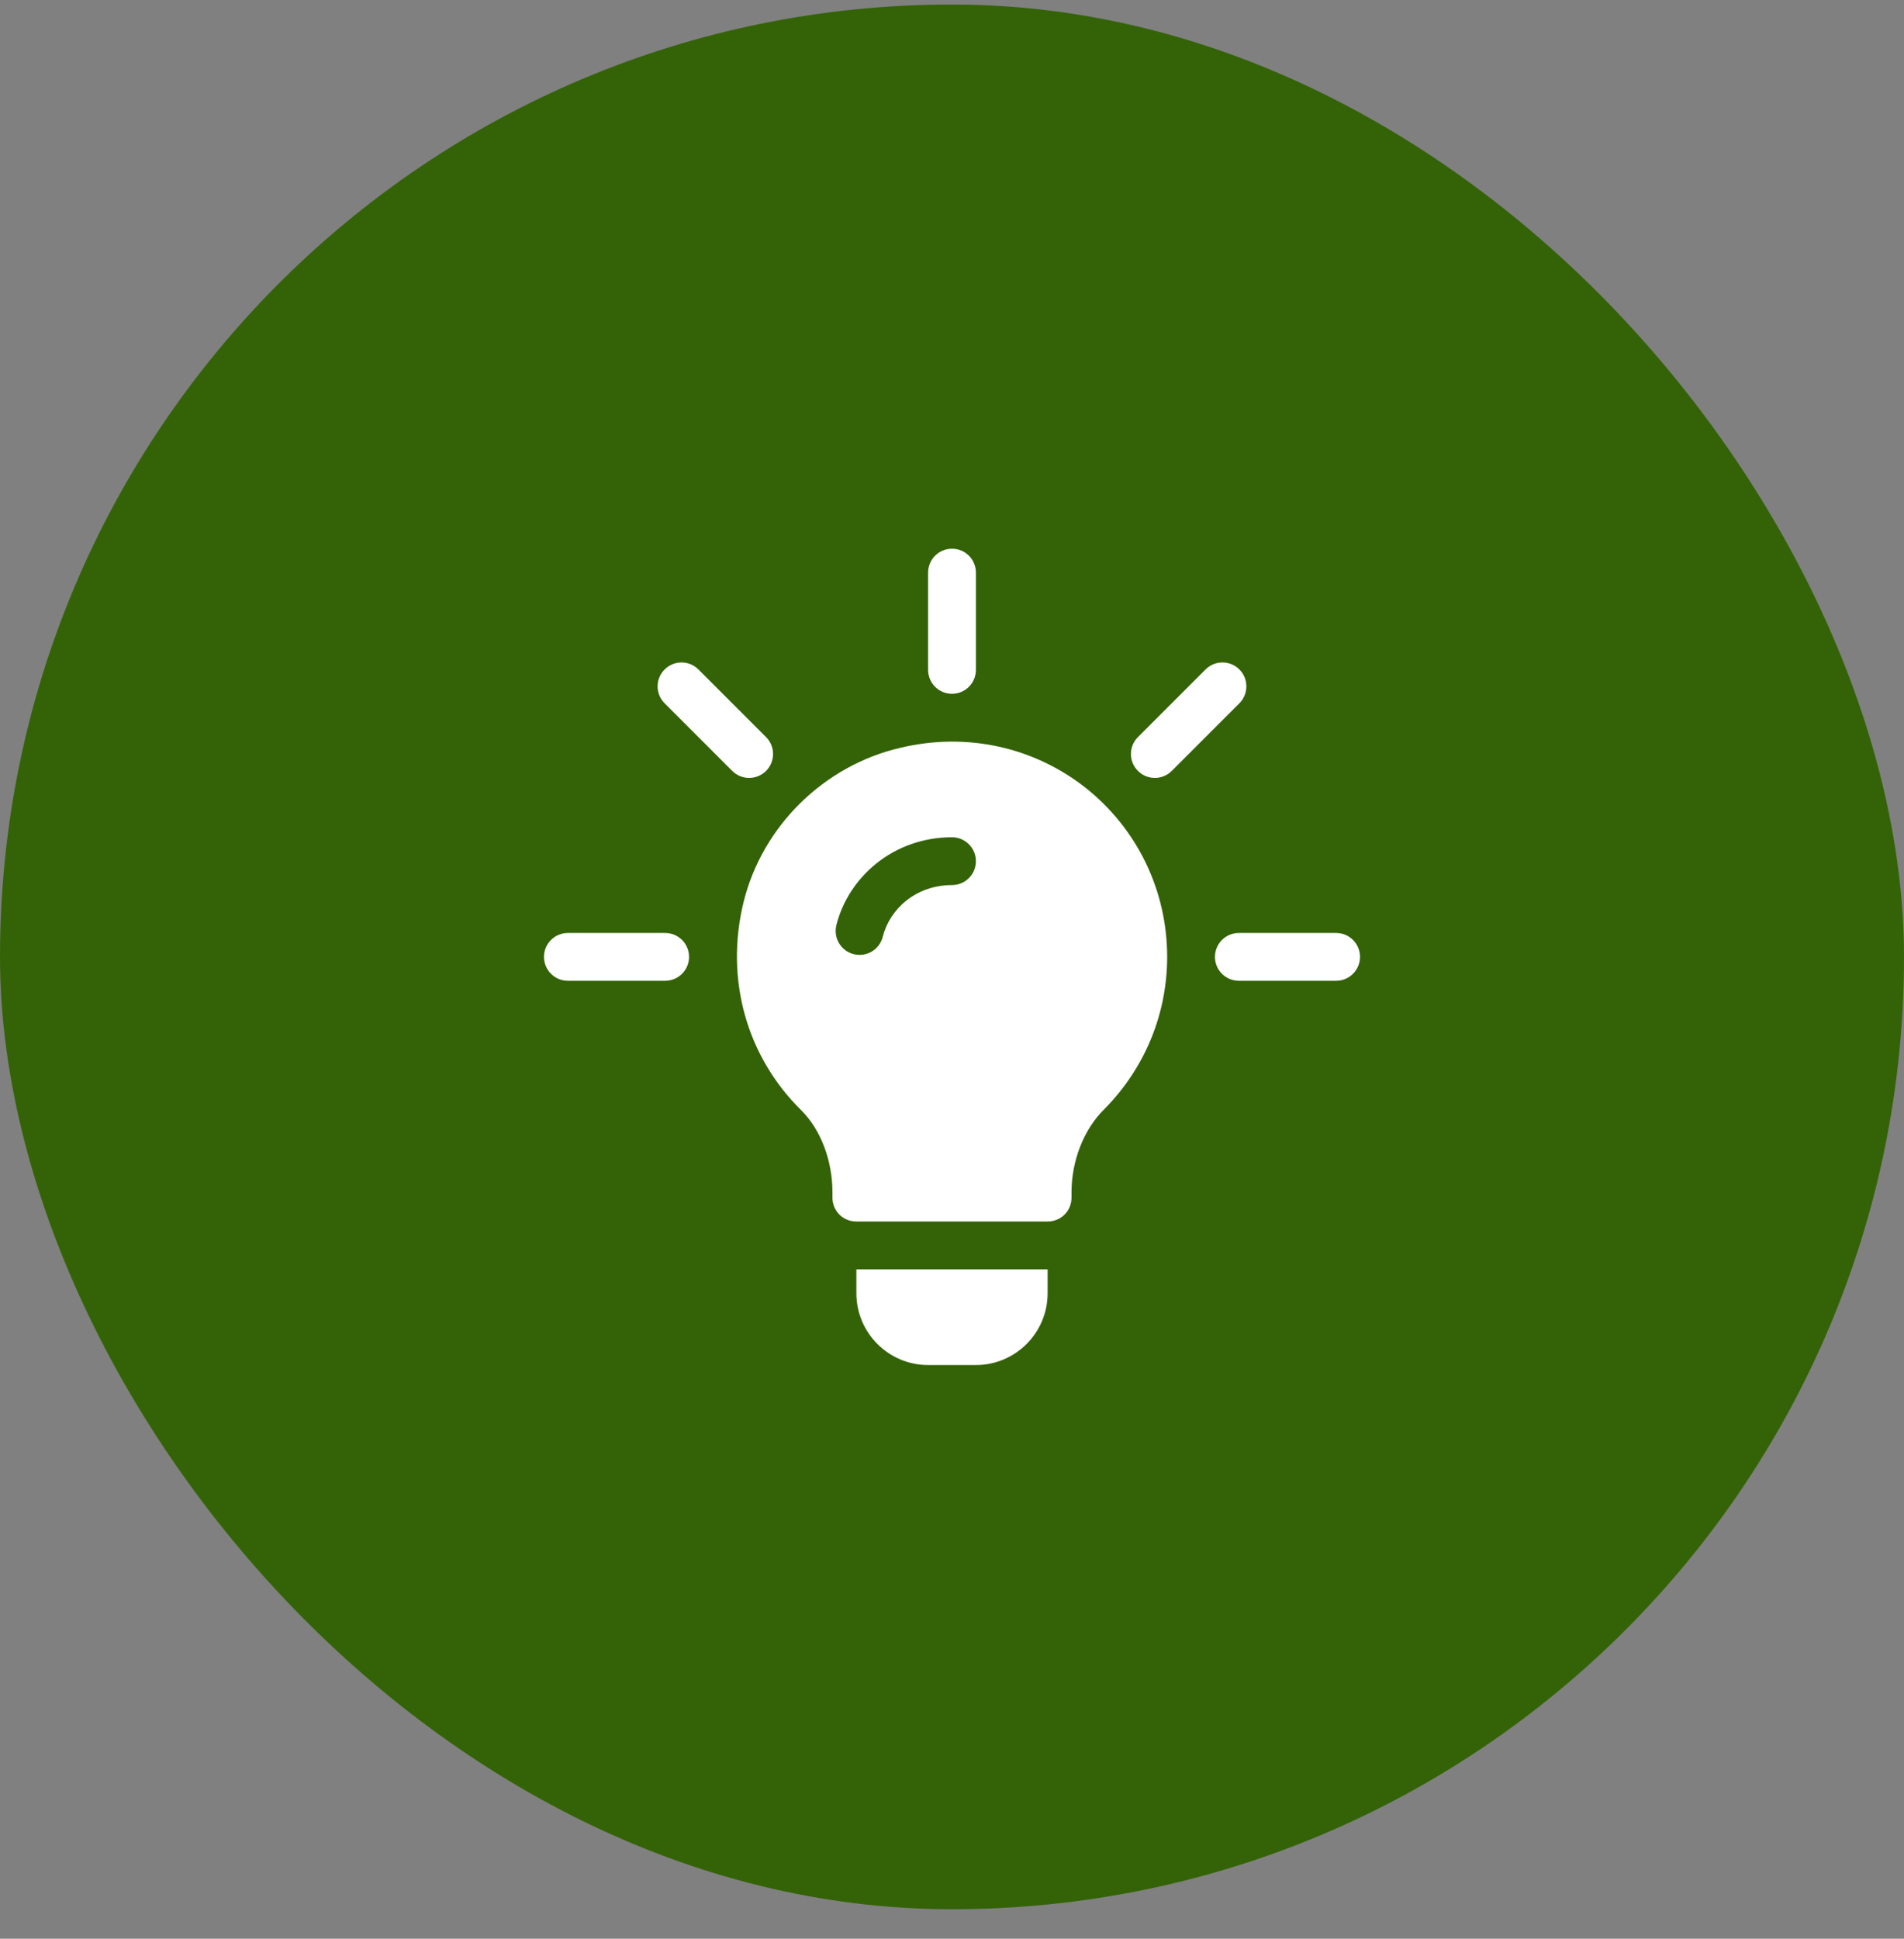
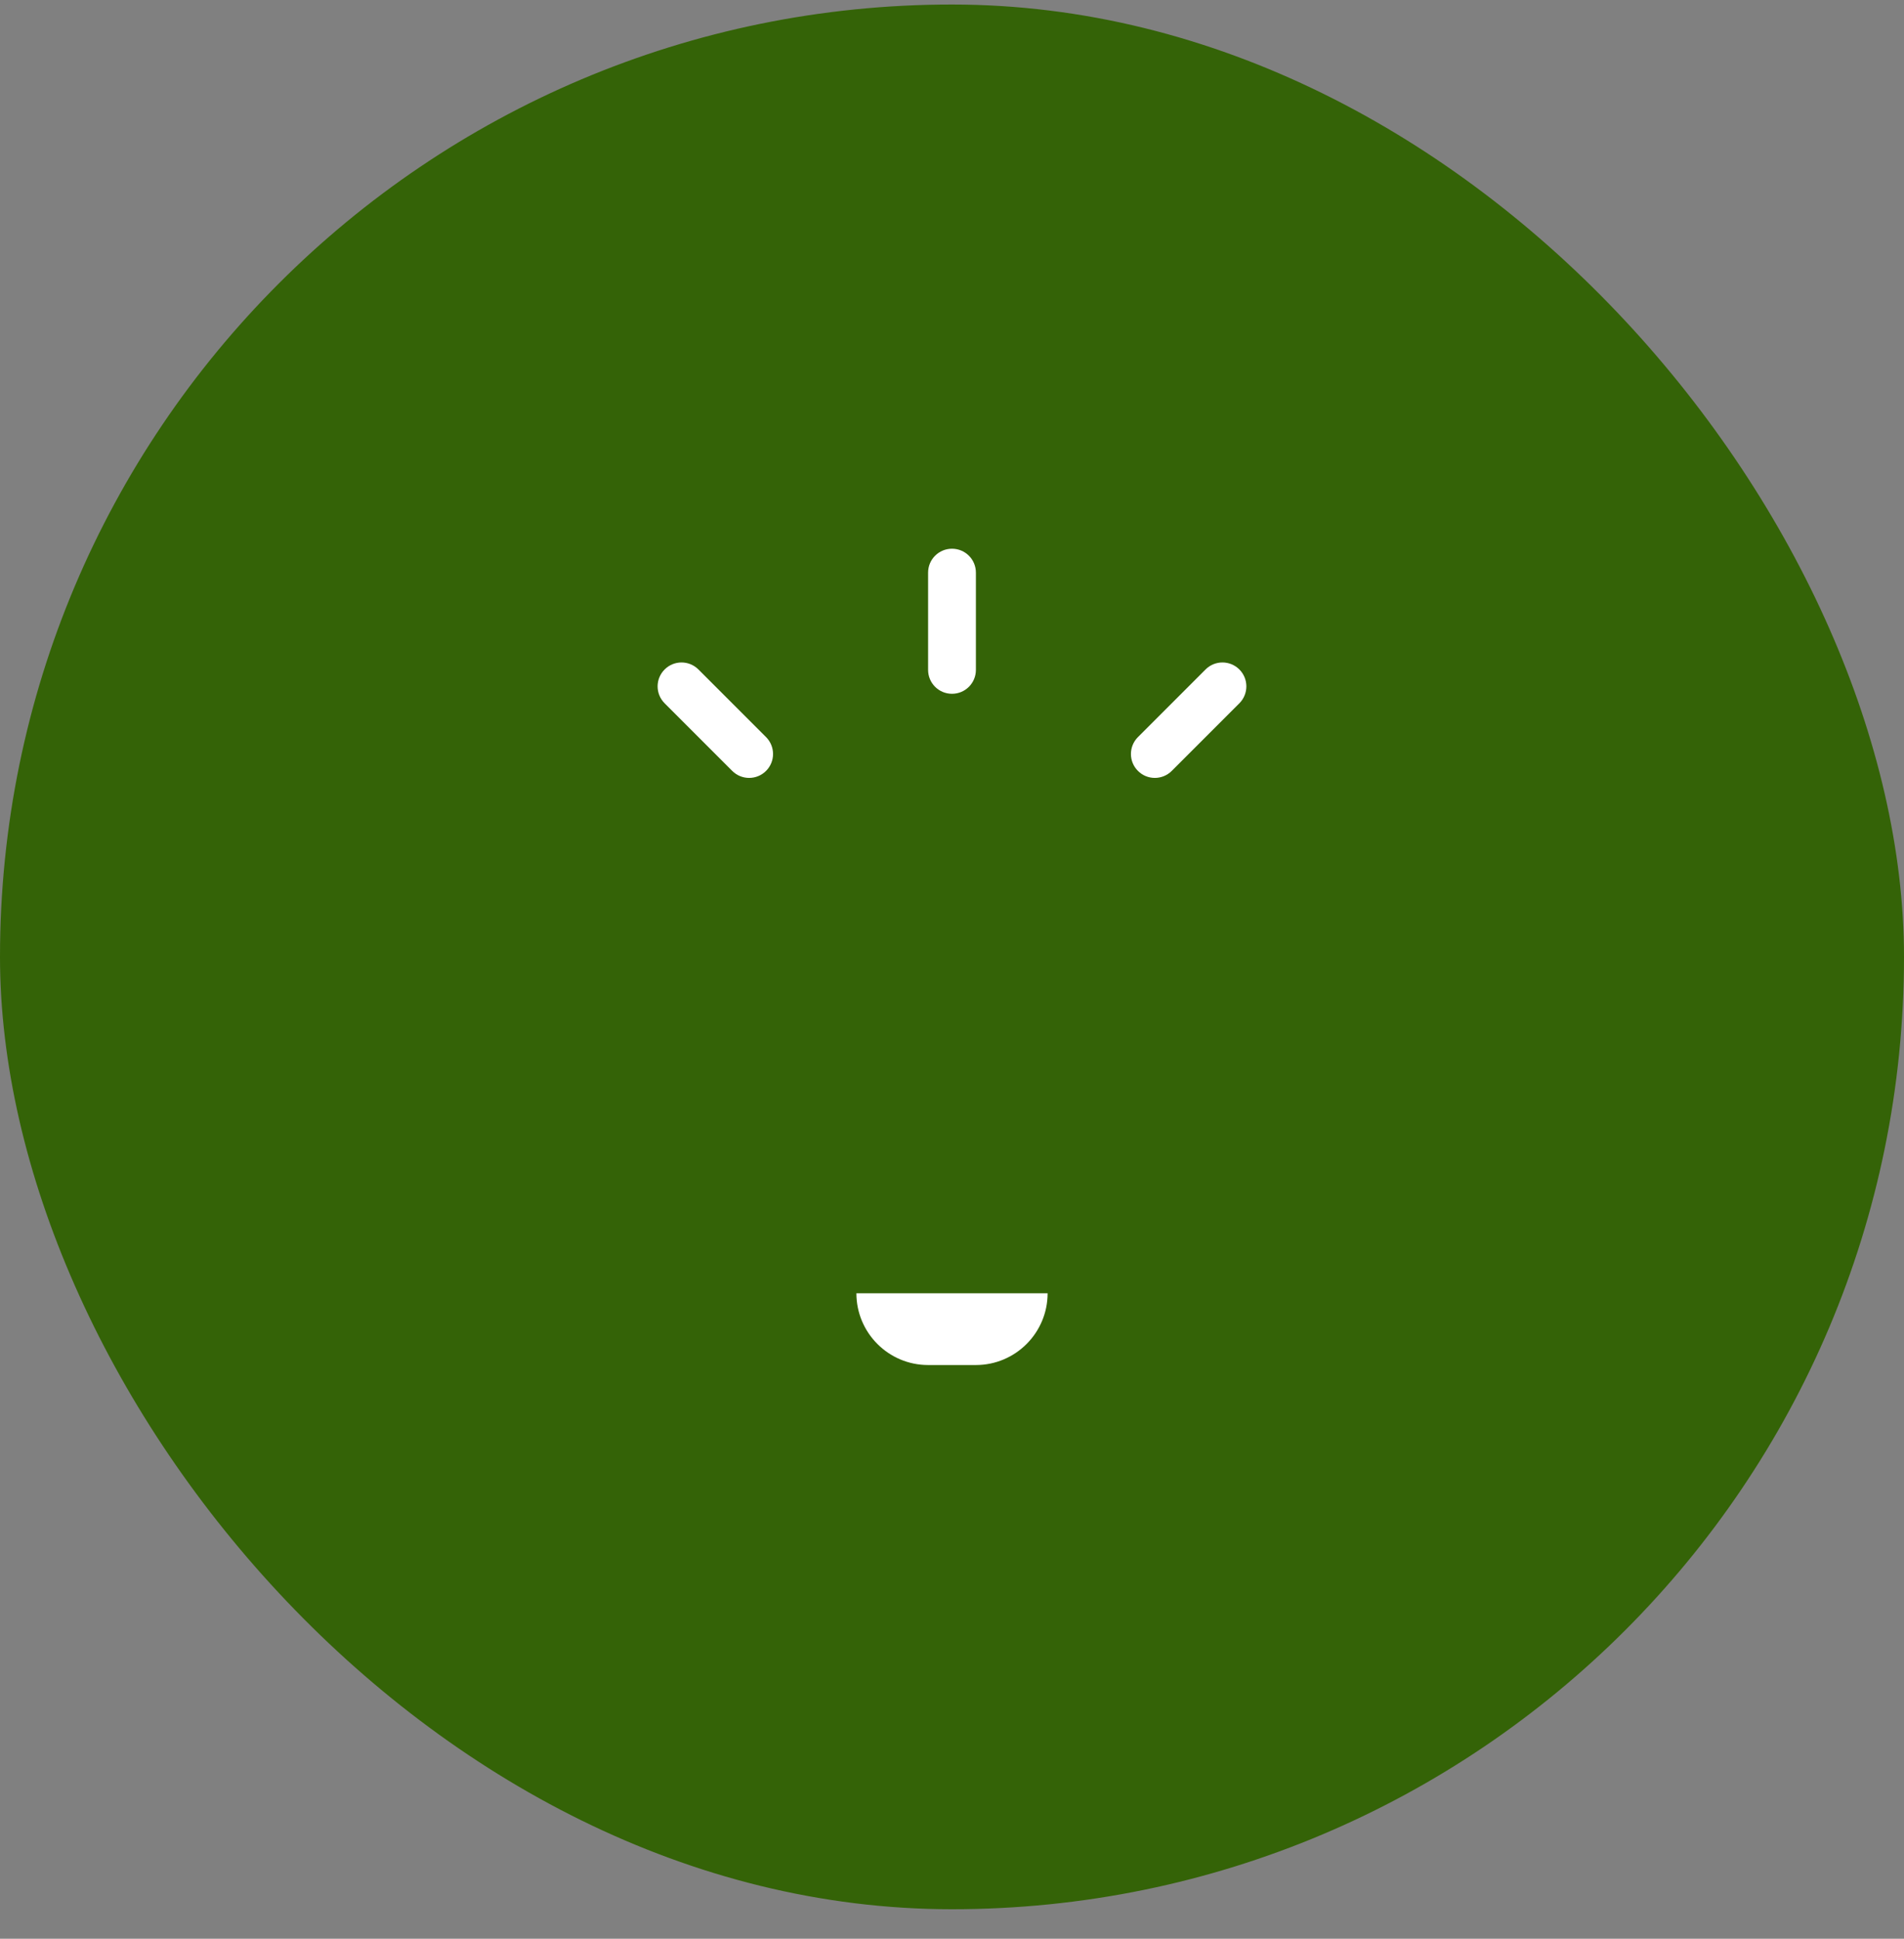
<svg xmlns="http://www.w3.org/2000/svg" width="56" height="57" viewBox="0 0 56 57" fill="none">
  <rect x="0" y="0" width="56" height="57" fill="#808080" stroke="none" />
  <rect y="0.133" width="56" height="56" rx="28" fill="#346307" />
  <g clip-path="url(#clip0_337_4199)">
    <path d="M22.531 21.671L20.542 19.683C20.267 19.408 19.822 19.408 19.548 19.683C19.273 19.957 19.273 20.402 19.548 20.677L21.536 22.665C21.811 22.94 22.256 22.94 22.531 22.665C22.805 22.391 22.805 21.946 22.531 21.671Z" fill="white" />
-     <path d="M19.562 27.43H16.703C16.314 27.43 16 27.744 16 28.133C16 28.521 16.314 28.836 16.703 28.836H19.562C19.951 28.836 20.266 28.521 20.266 28.133C20.266 27.744 19.951 27.43 19.562 27.43Z" fill="white" />
-     <path d="M39.297 27.43H36.438C36.049 27.43 35.734 27.744 35.734 28.133C35.734 28.521 36.049 28.836 36.438 28.836H39.297C39.685 28.836 40 28.521 40 28.133C40 27.744 39.685 27.43 39.297 27.43Z" fill="white" />
    <path d="M36.452 19.683C36.177 19.408 35.732 19.408 35.457 19.683L33.469 21.671C33.194 21.946 33.194 22.391 33.469 22.665C33.743 22.94 34.188 22.94 34.463 22.665L36.452 20.677C36.726 20.402 36.726 19.957 36.452 19.683Z" fill="white" />
    <path d="M28 16.133C27.611 16.133 27.297 16.447 27.297 16.836V19.695C27.297 20.084 27.611 20.398 28 20.398C28.389 20.398 28.703 20.084 28.703 19.695V16.836C28.703 16.447 28.389 16.133 28 16.133Z" fill="white" />
-     <path d="M31.937 23.168C30.404 21.958 28.421 21.522 26.481 21.986C24.231 22.507 22.417 24.293 21.868 26.529C21.32 28.779 21.953 31.057 23.57 32.646C24.146 33.222 24.484 34.127 24.484 35.055V35.21C24.484 35.603 24.793 35.913 25.187 35.913H30.812C31.206 35.913 31.515 35.603 31.515 35.21V35.055C31.515 34.141 31.867 33.208 32.486 32.603C33.667 31.408 34.328 29.819 34.328 28.132C34.328 26.191 33.456 24.377 31.937 23.168ZM28 26.022C26.939 26.022 26.167 26.726 25.964 27.541C25.872 27.911 25.5 28.147 25.112 28.054C24.736 27.961 24.506 27.579 24.599 27.203C24.948 25.796 26.268 24.616 28 24.616C28.388 24.616 28.703 24.931 28.703 25.319C28.703 25.708 28.388 26.022 28 26.022Z" fill="white" />
-     <path d="M25.188 37.32V38.023C25.188 39.187 26.134 40.133 27.297 40.133H28.703C29.866 40.133 30.812 39.187 30.812 38.023V37.32H25.188Z" fill="white" />
+     <path d="M25.188 37.32V38.023C25.188 39.187 26.134 40.133 27.297 40.133H28.703C29.866 40.133 30.812 39.187 30.812 38.023H25.188Z" fill="white" />
  </g>
  <defs>
    <clipPath id="clip0_337_4199">
      <rect width="24" height="24" fill="white" transform="translate(16 16.133)" />
    </clipPath>
  </defs>
</svg>